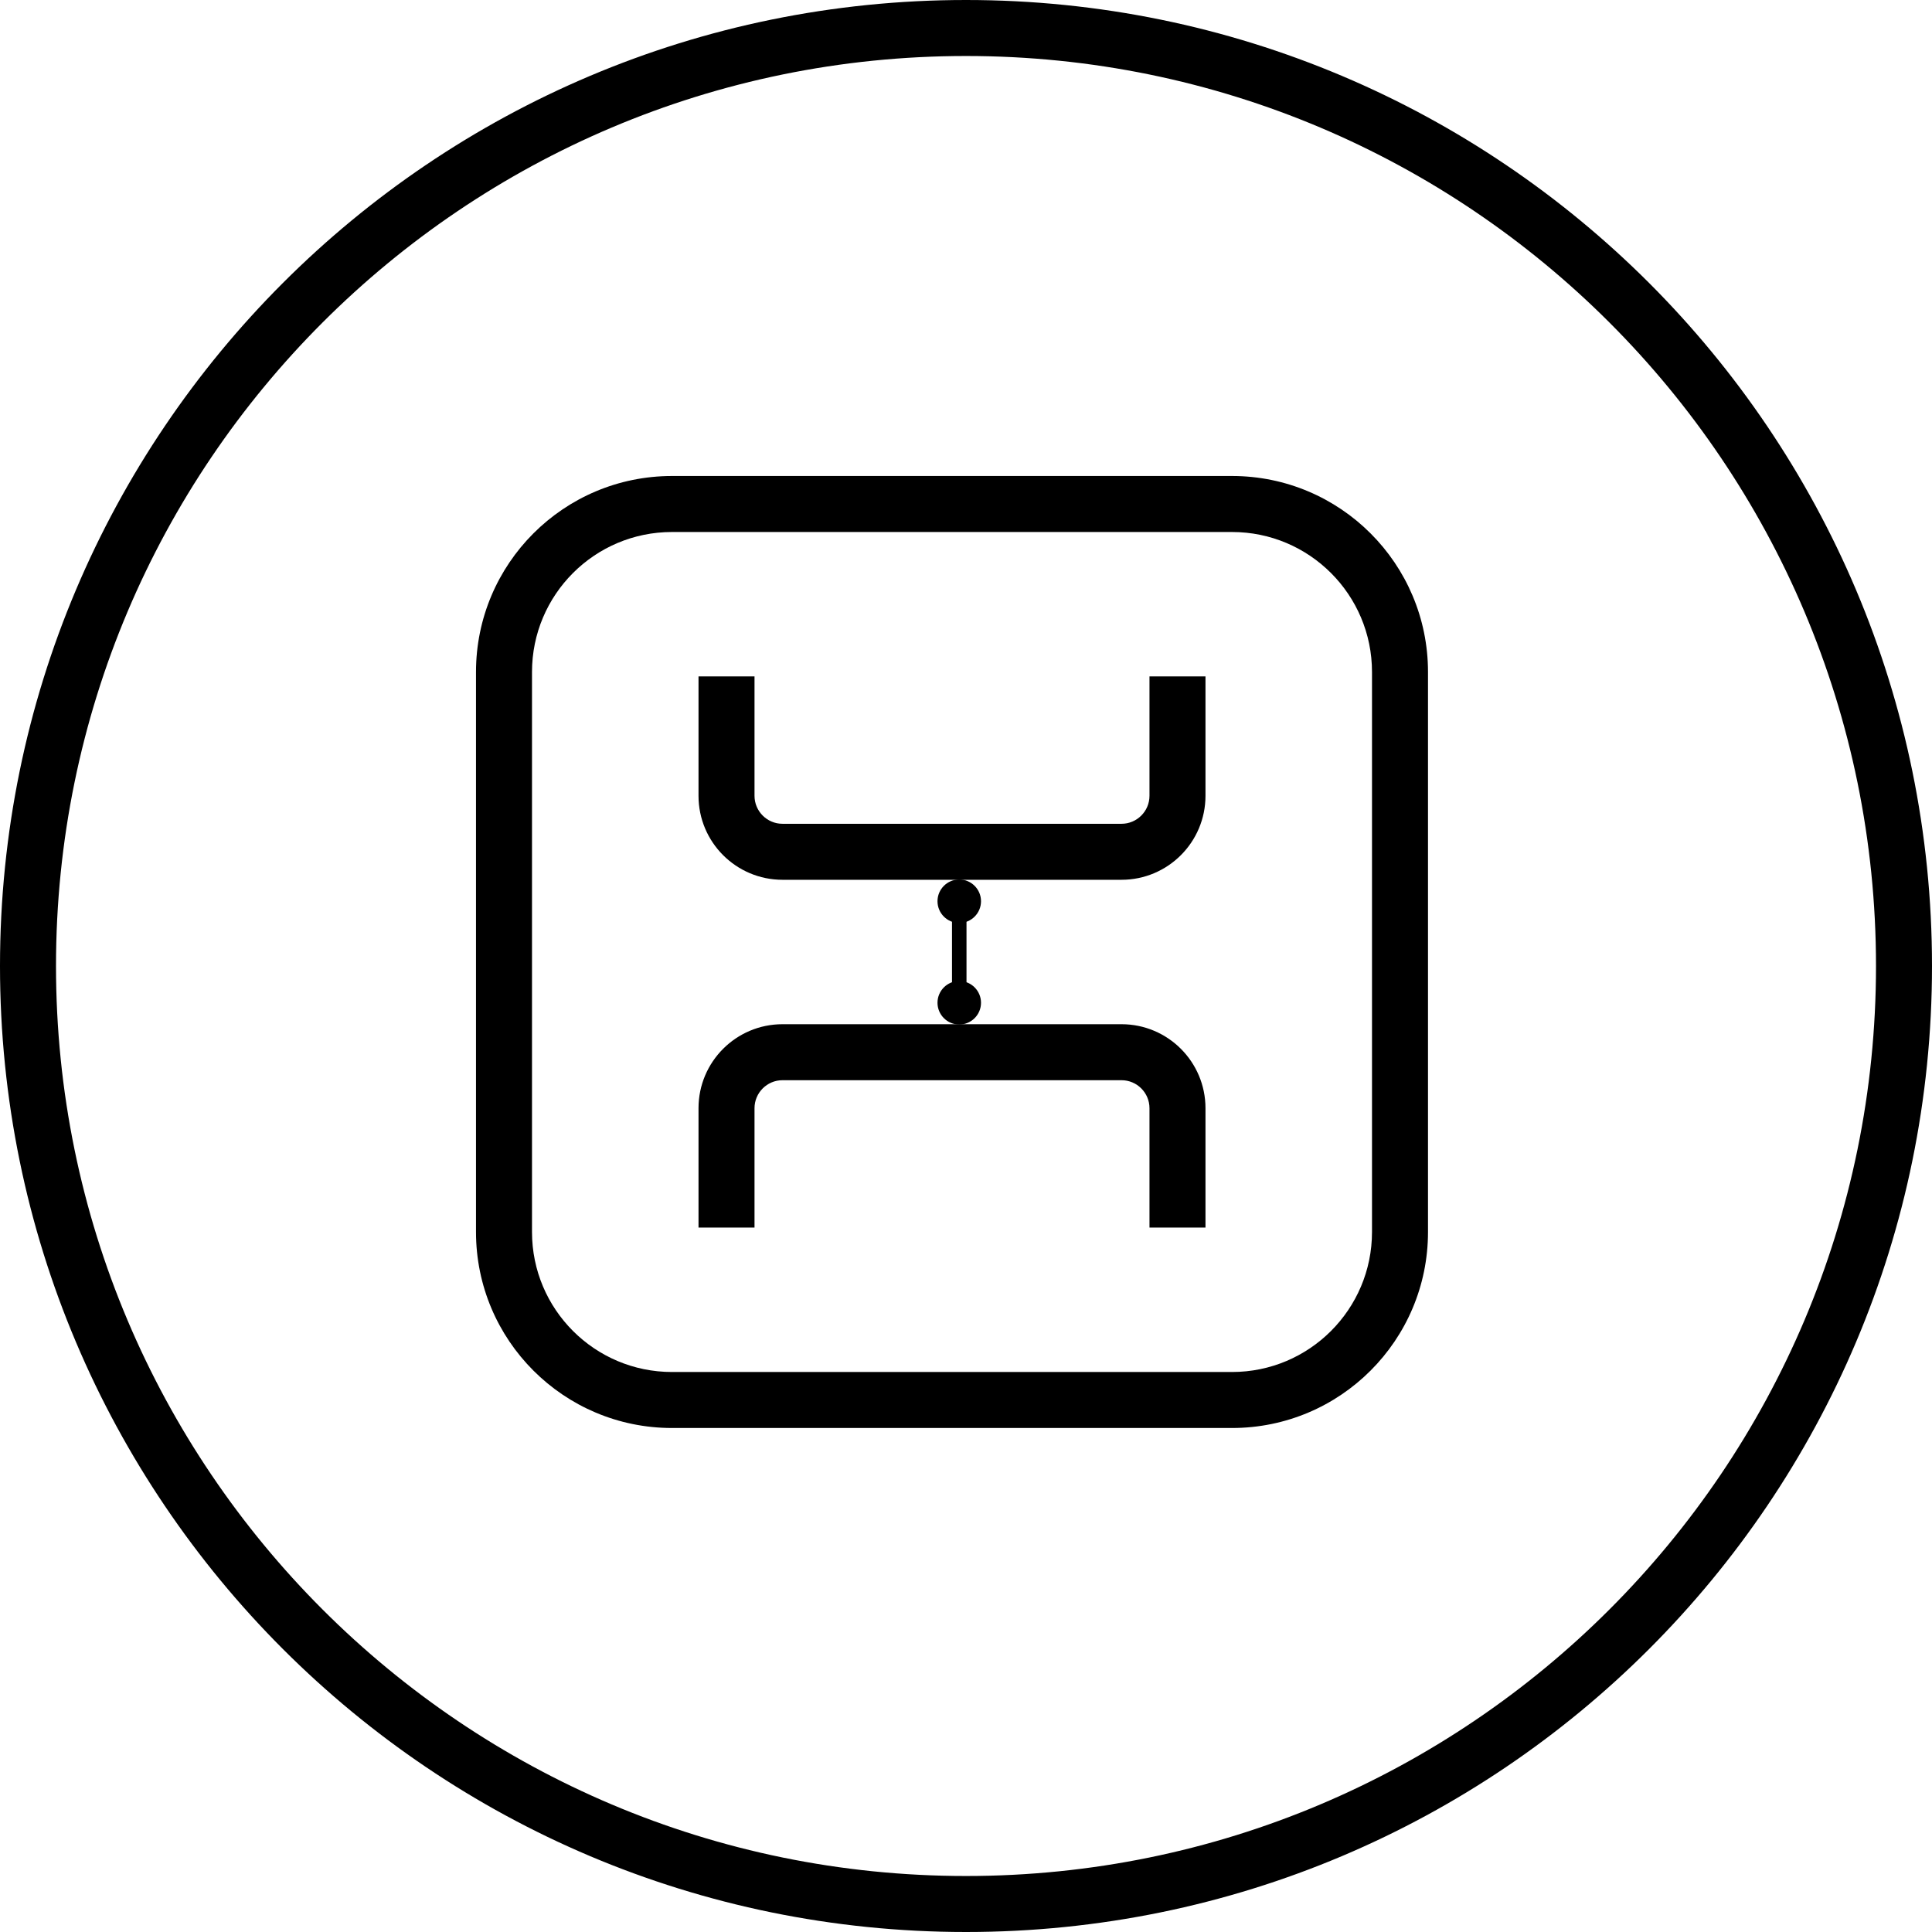
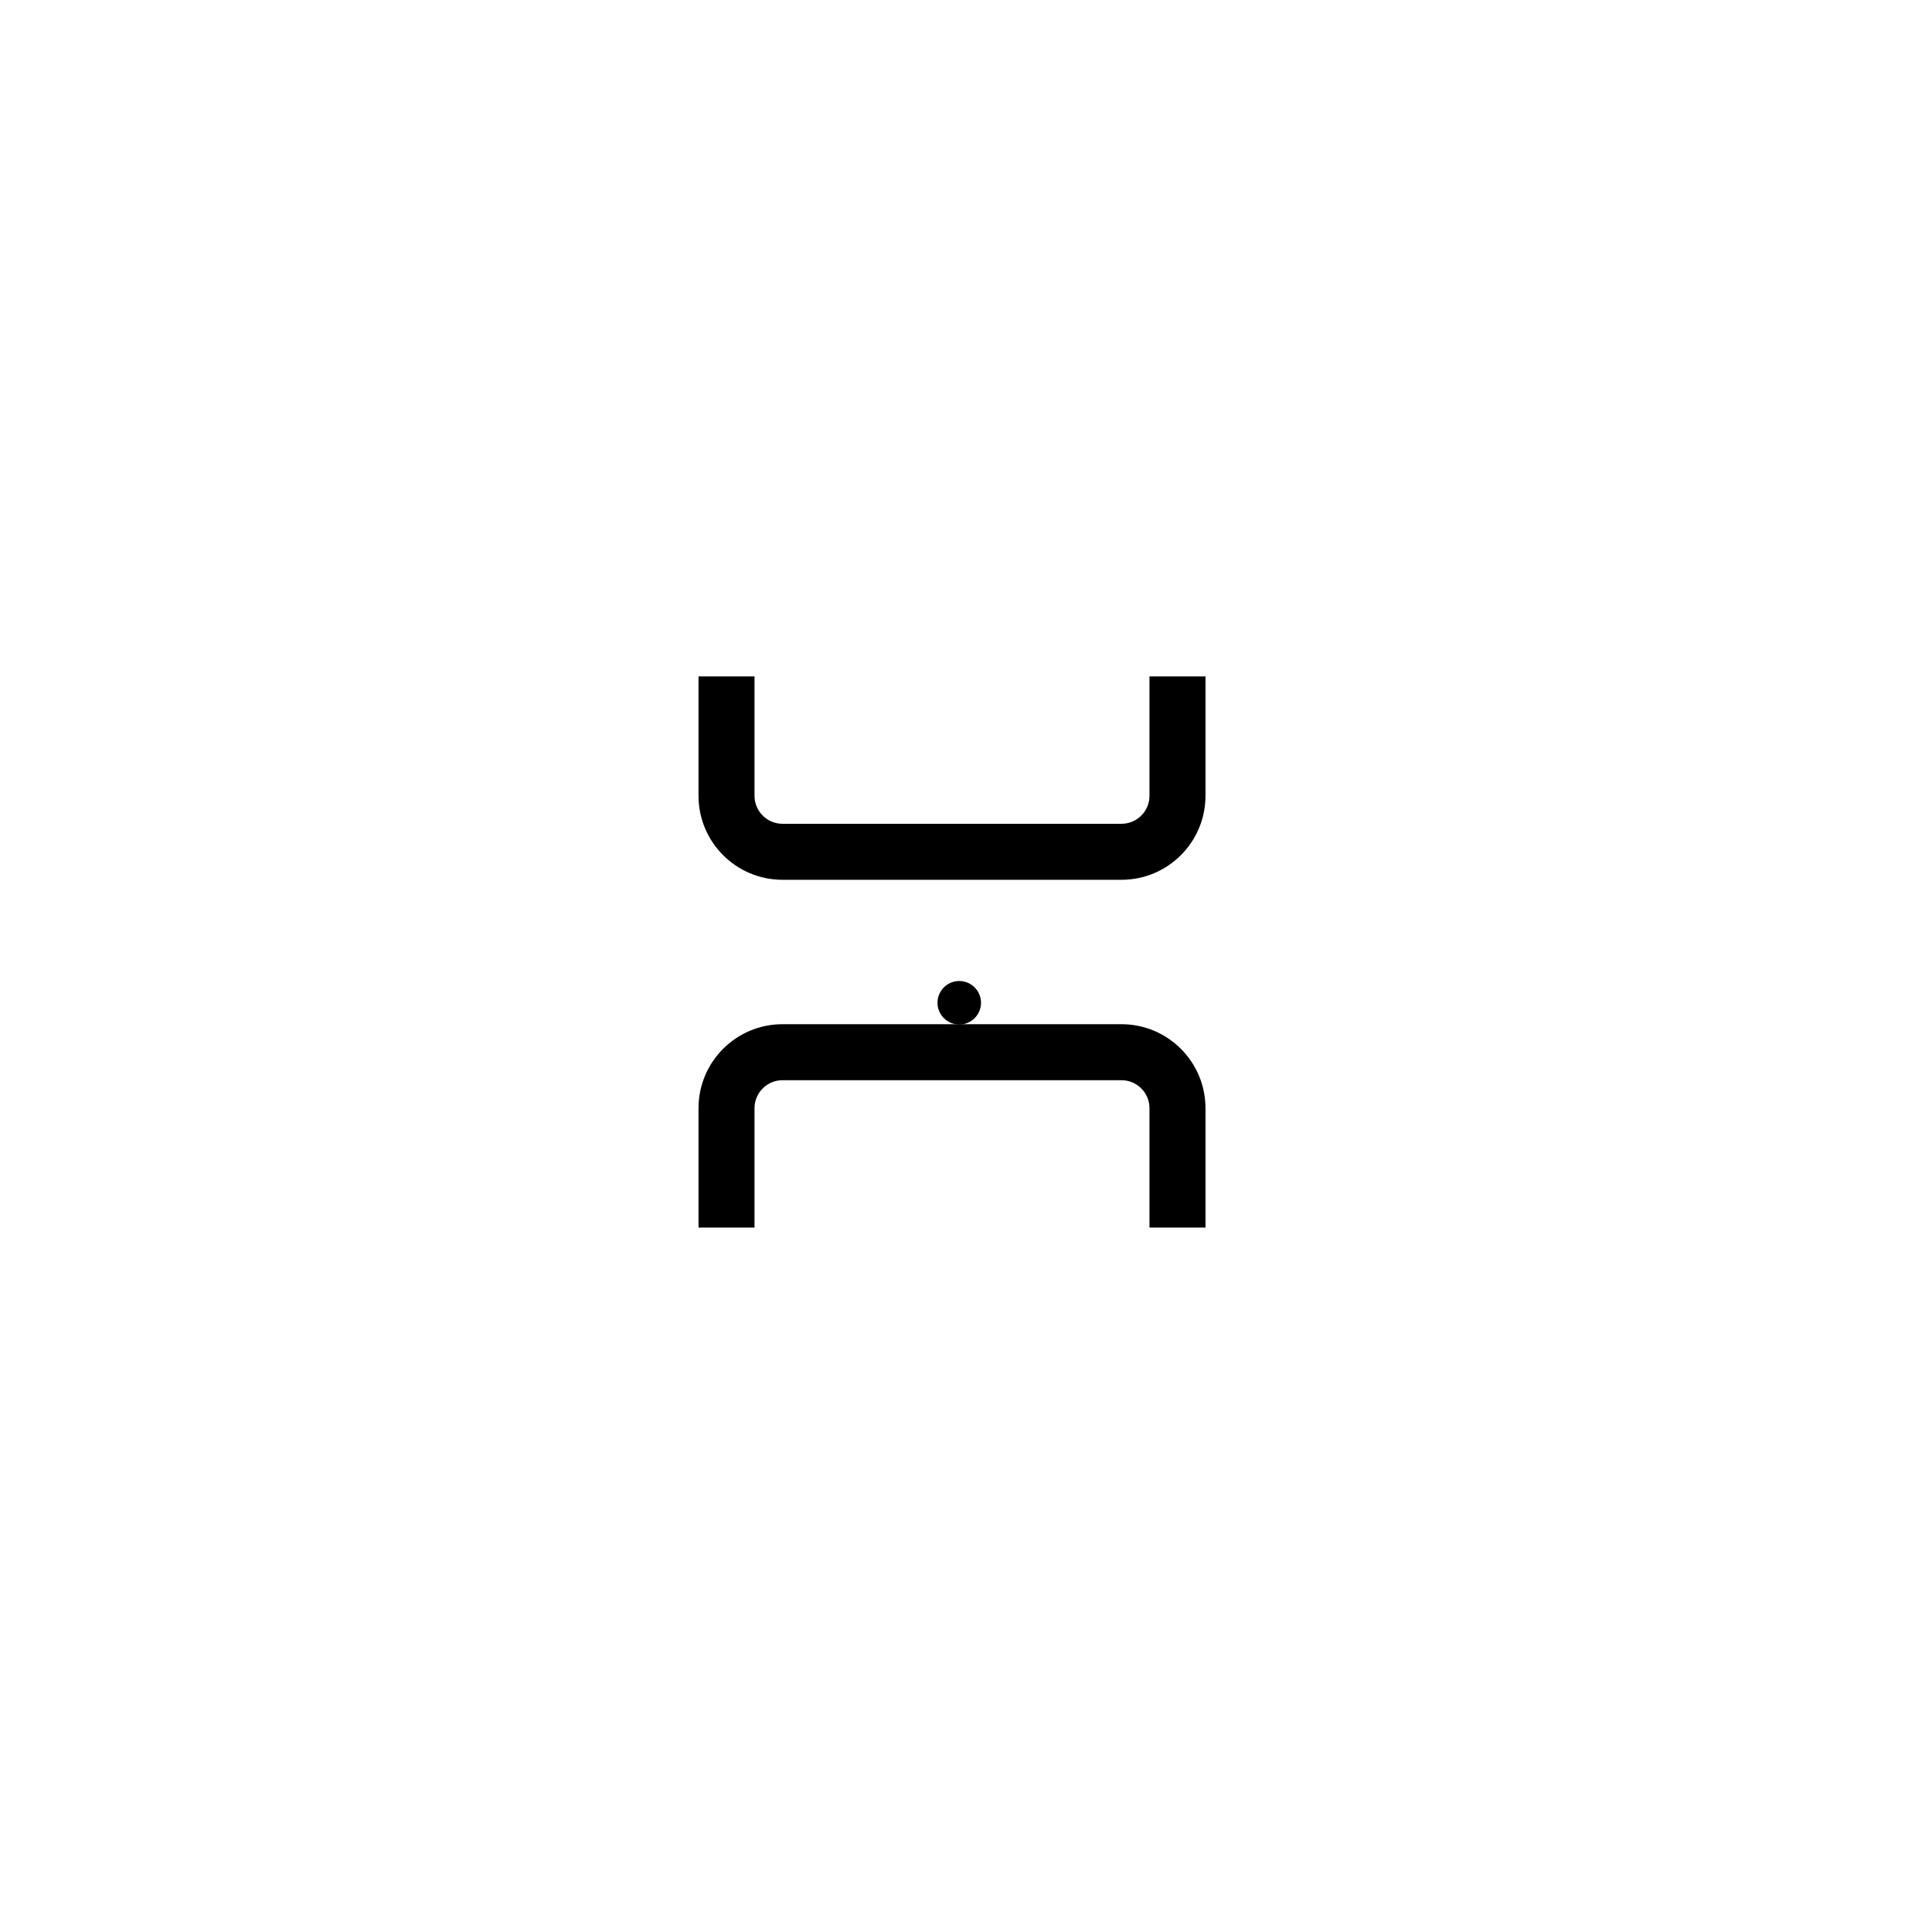
<svg xmlns="http://www.w3.org/2000/svg" width="69" height="69" viewBox="0 0 69 69" fill="none">
-   <path fill-rule="evenodd" clip-rule="evenodd" d="M34.5 67C52.449 67 67 52.449 67 34.5C67 16.551 52.449 2 34.5 2C16.551 2 2 16.551 2 34.5C2 52.449 16.551 67 34.5 67ZM34.5 69C53.554 69 69 53.554 69 34.5C69 15.446 53.554 0 34.5 0C15.446 0 0 15.446 0 34.5C0 53.554 15.446 69 34.5 69Z" fill="black" />
-   <path fill-rule="evenodd" clip-rule="evenodd" d="M44 19H24C21.239 19 19 21.239 19 24V44C19 46.761 21.239 49 24 49H44C46.761 49 49 46.761 49 44V24C49 21.239 46.761 19 44 19ZM24 17C20.134 17 17 20.134 17 24V44C17 47.866 20.134 51 24 51H44C47.866 51 51 47.866 51 44V24C51 20.134 47.866 17 44 17H24Z" fill="black" />
  <path fill-rule="evenodd" clip-rule="evenodd" d="M24.947 28.421V24.158H26.947V28.421C26.947 28.973 27.395 29.421 27.947 29.421H40.053C40.605 29.421 41.053 28.973 41.053 28.421V24.158H43.053V28.421C43.053 30.078 41.709 31.421 40.053 31.421H27.947C26.29 31.421 24.947 30.078 24.947 28.421Z" fill="black" />
  <path fill-rule="evenodd" clip-rule="evenodd" d="M24.947 39.579V43.842H26.947V39.579C26.947 39.027 27.395 38.579 27.947 38.579H40.053C40.605 38.579 41.053 39.027 41.053 39.579V43.842H43.053V39.579C43.053 37.922 41.709 36.579 40.053 36.579H27.947C26.29 36.579 24.947 37.922 24.947 39.579Z" fill="black" />
-   <path d="M33.482 32.187C33.482 31.758 33.83 31.41 34.259 31.41V31.41C34.688 31.41 35.036 31.758 35.036 32.187V32.187C35.036 32.616 34.688 32.964 34.259 32.964V32.964C33.83 32.964 33.482 32.616 33.482 32.187V32.187Z" fill="black" />
-   <path d="M34 32.187C34 32.044 34.116 31.928 34.259 31.928V31.928C34.402 31.928 34.518 32.044 34.518 32.187V35.295C34.518 35.438 34.402 35.554 34.259 35.554V35.554C34.116 35.554 34 35.438 34 35.295V32.187Z" fill="black" />
  <path d="M33.482 35.813C33.482 35.384 33.83 35.036 34.259 35.036V35.036C34.688 35.036 35.036 35.384 35.036 35.813V35.813C35.036 36.242 34.688 36.59 34.259 36.59V36.59C33.83 36.59 33.482 36.242 33.482 35.813V35.813Z" fill="black" />
</svg>